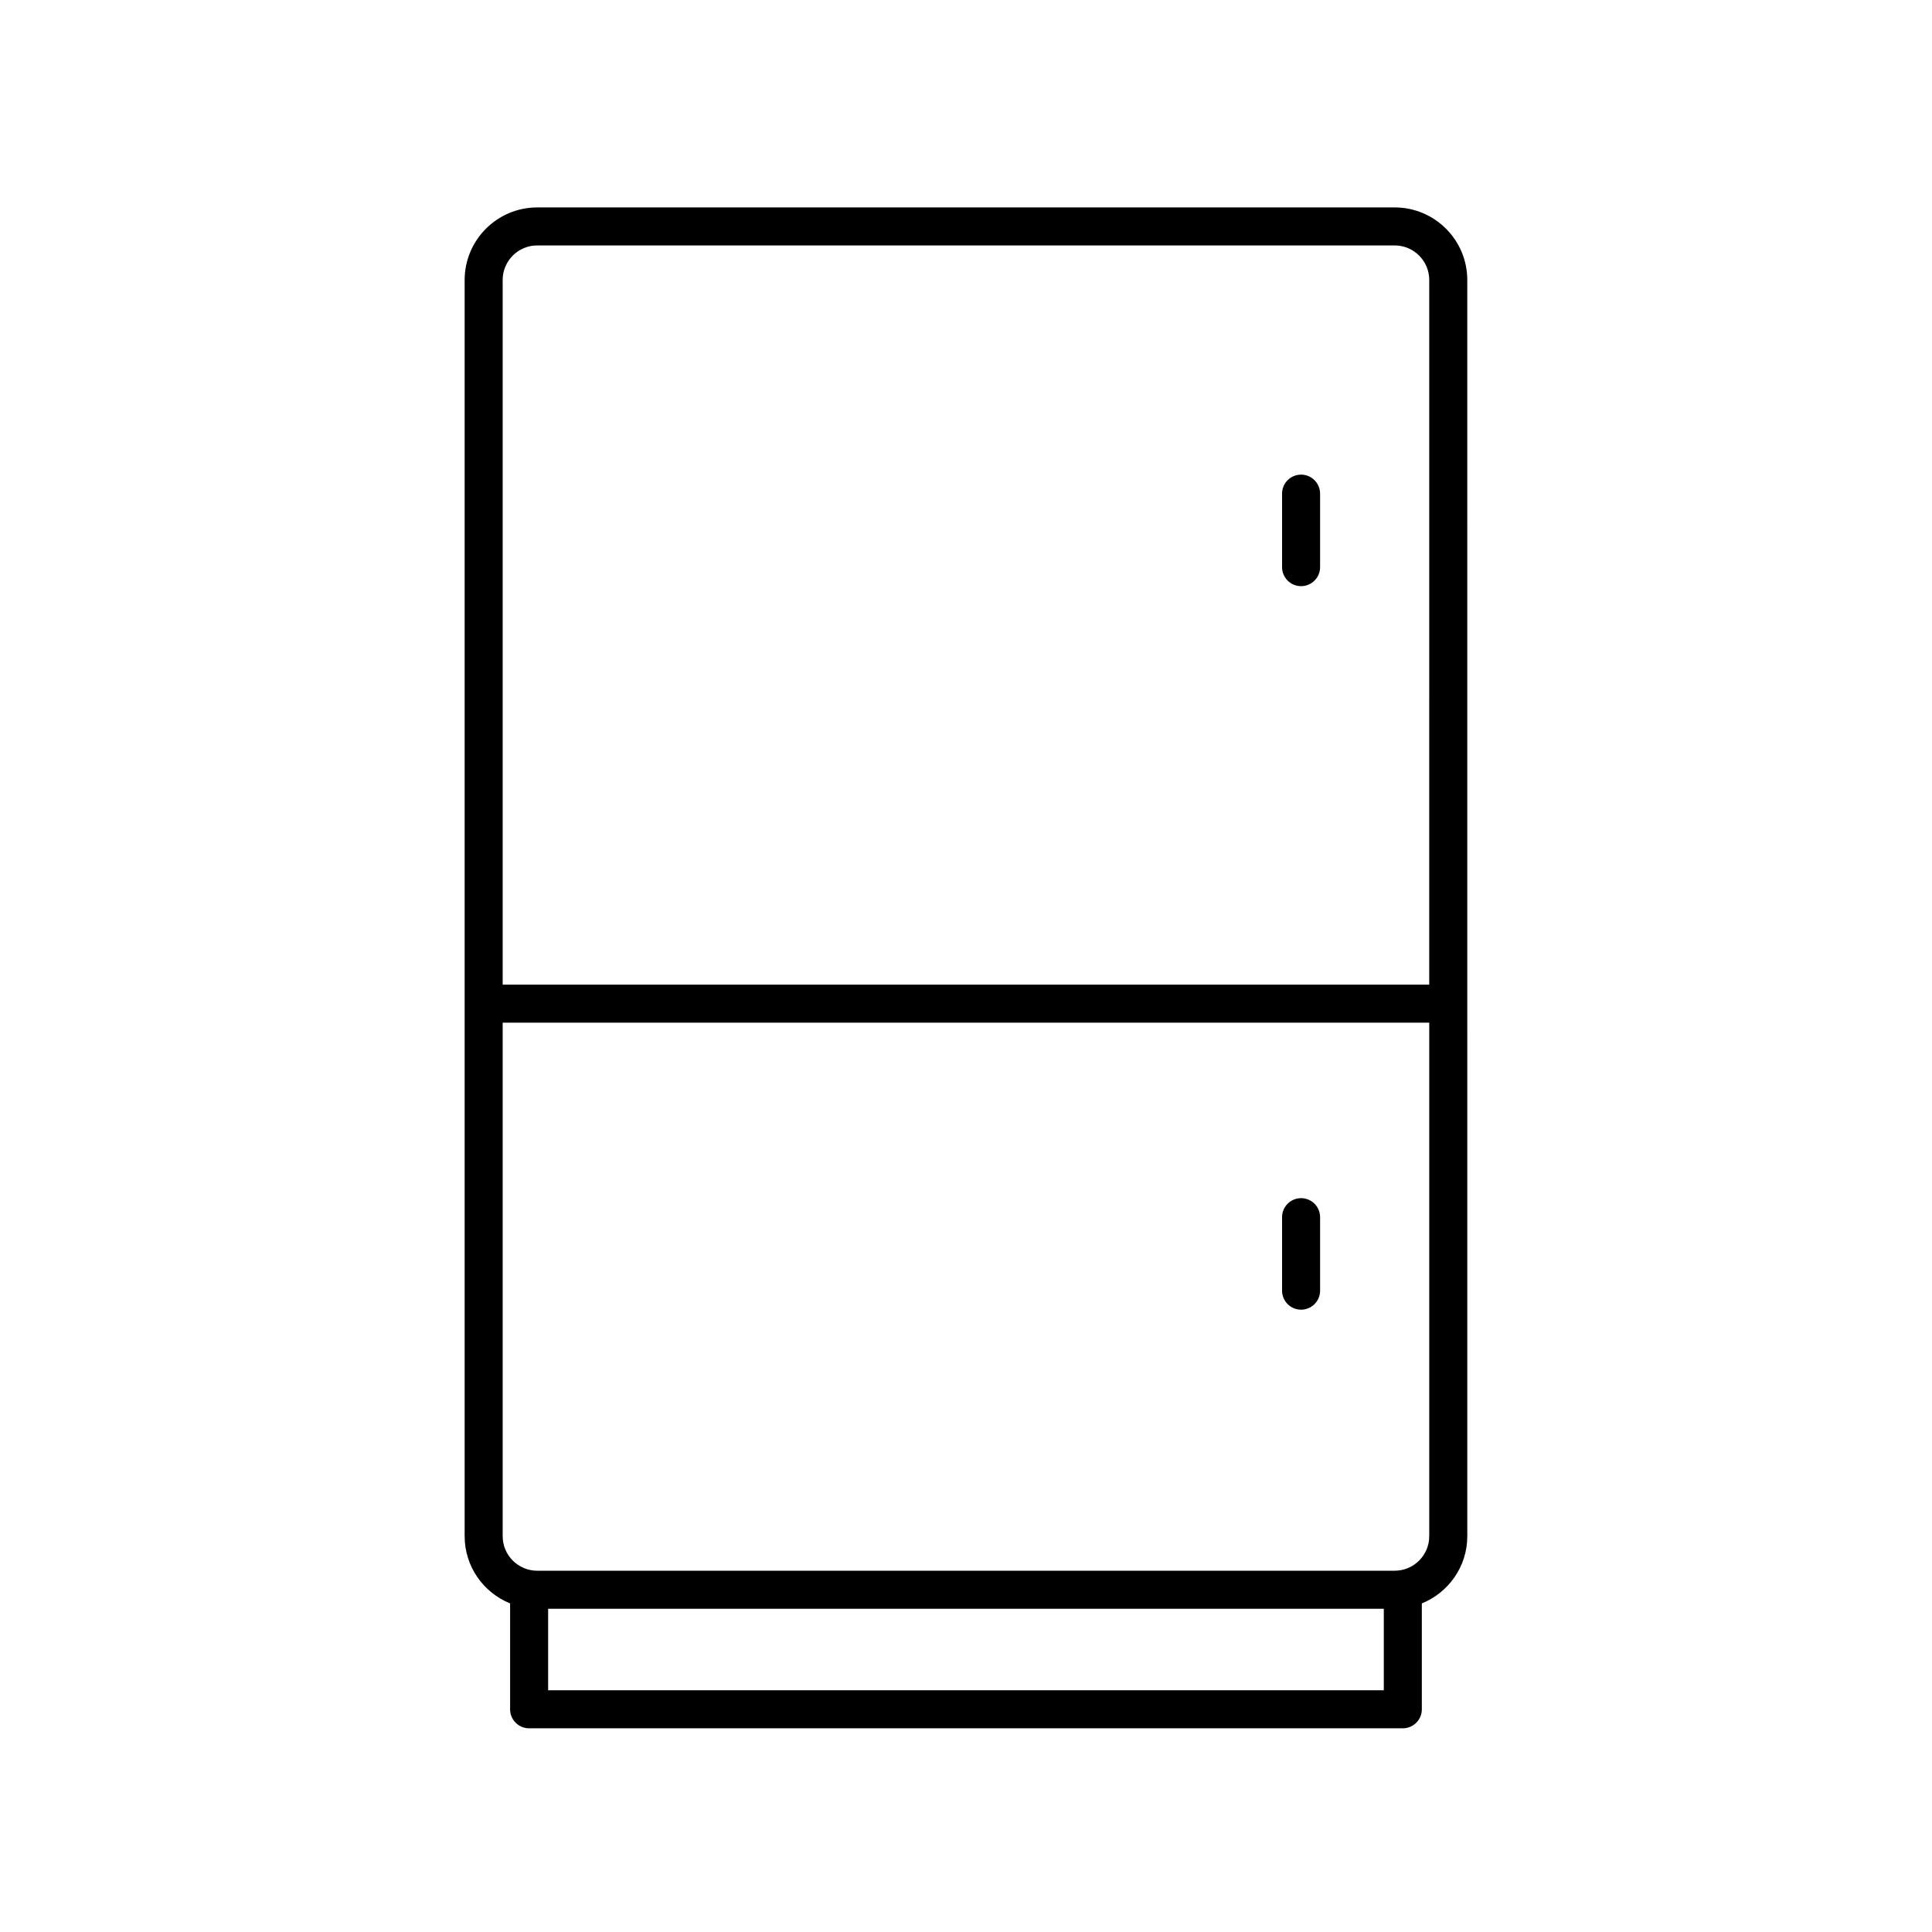
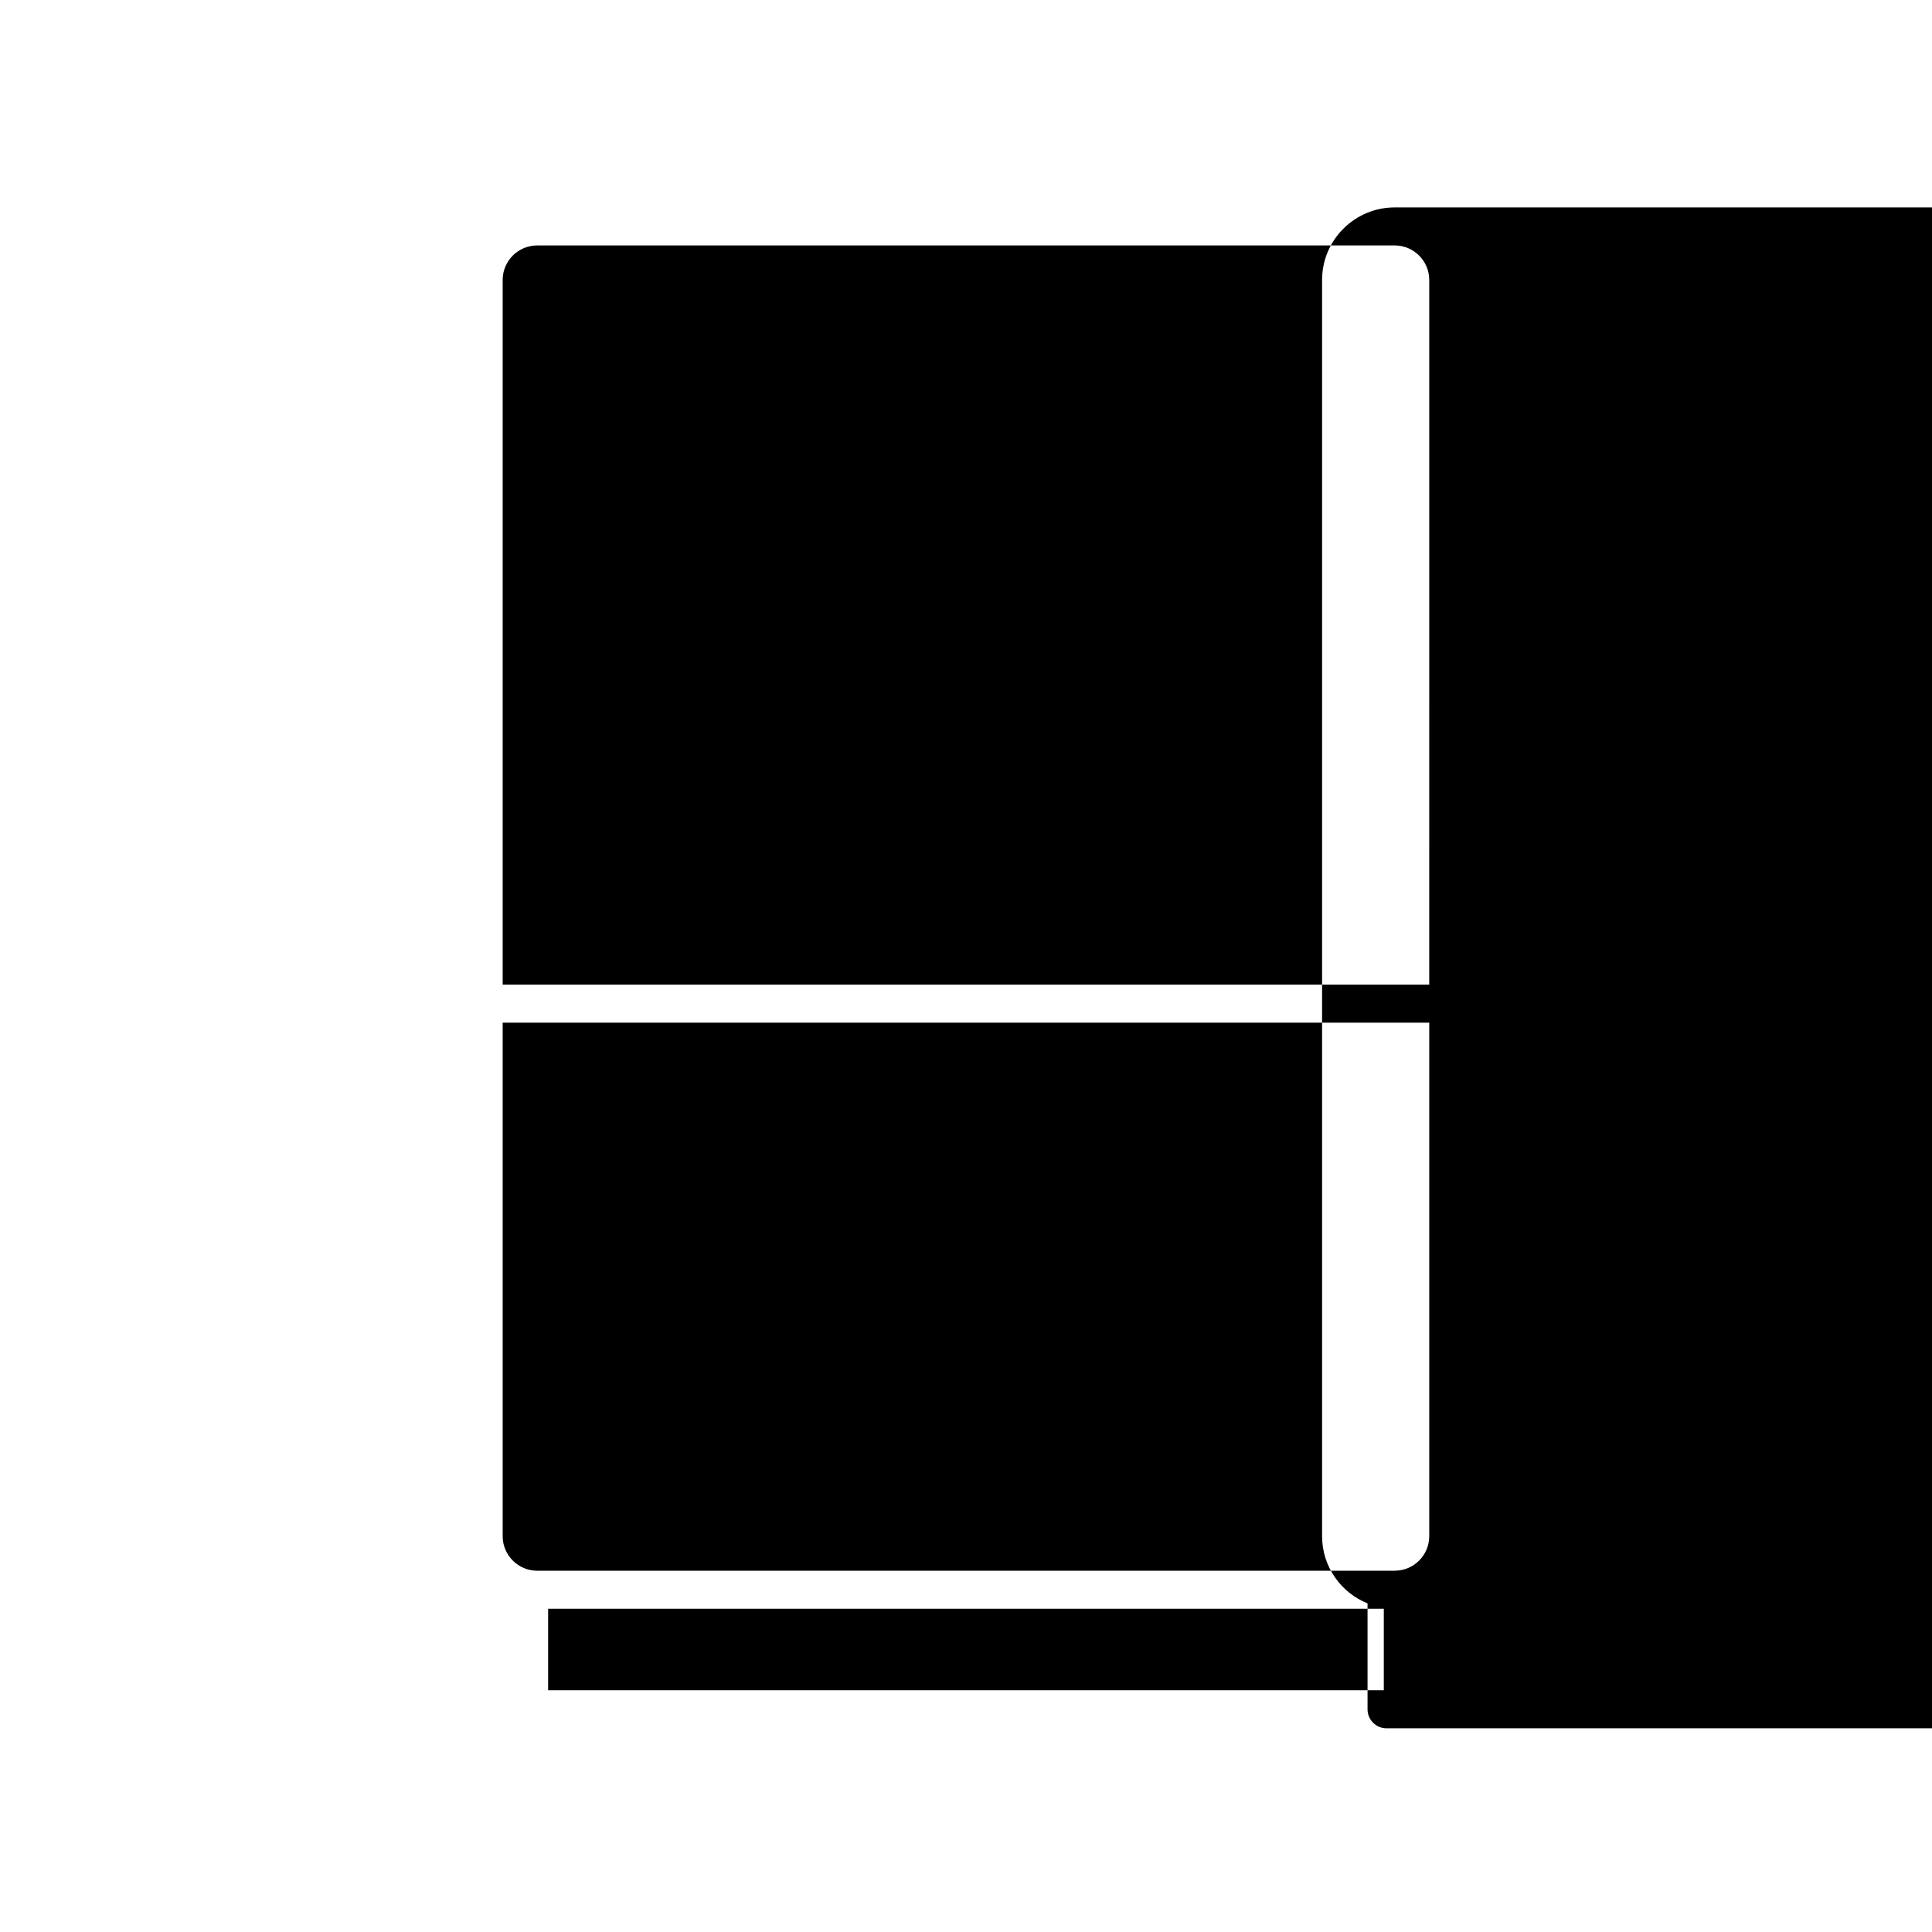
<svg xmlns="http://www.w3.org/2000/svg" fill="#000000" width="800px" height="800px" version="1.1" viewBox="144 144 512 512">
  <g>
-     <path d="m513.6 198.97h-227.23c-10.605 0-19.234 8.629-19.234 19.23v332.91c0 8.062 4.996 14.953 12.047 17.809v28.062c0 2.785 2.258 5.039 5.039 5.039h231.54c2.781 0 5.039-2.254 5.039-5.039v-28.062c7.047-2.856 12.047-9.75 12.047-17.809l-0.004-332.91c0.004-10.602-8.629-19.23-19.238-19.23zm-2.879 392.97h-221.46v-21.598h221.46zm12.043-40.836c0 5.047-4.109 9.152-9.16 9.152l-227.23 0.004c-5.047 0-9.16-4.106-9.16-9.152v-136.09h245.55v136.08zm0-146.16h-245.55v-186.75c0-5.047 4.106-9.152 9.16-9.152h227.23c5.047 0 9.16 4.106 9.16 9.152l-0.004 186.75z" />
-     <path d="m488.8 269.78c-2.781 0-5.039 2.254-5.039 5.039v19.48c0 2.785 2.258 5.039 5.039 5.039s5.039-2.254 5.039-5.039v-19.48c-0.004-2.781-2.262-5.039-5.039-5.039z" />
+     <path d="m513.6 198.97c-10.605 0-19.234 8.629-19.234 19.23v332.91c0 8.062 4.996 14.953 12.047 17.809v28.062c0 2.785 2.258 5.039 5.039 5.039h231.54c2.781 0 5.039-2.254 5.039-5.039v-28.062c7.047-2.856 12.047-9.75 12.047-17.809l-0.004-332.91c0.004-10.602-8.629-19.23-19.238-19.23zm-2.879 392.97h-221.46v-21.598h221.46zm12.043-40.836c0 5.047-4.109 9.152-9.16 9.152l-227.23 0.004c-5.047 0-9.16-4.106-9.16-9.152v-136.09h245.55v136.08zm0-146.16h-245.55v-186.75c0-5.047 4.106-9.152 9.16-9.152h227.23c5.047 0 9.16 4.106 9.16 9.152l-0.004 186.75z" />
    <path d="m488.8 491.08c2.781 0 5.039-2.254 5.039-5.039v-19.477c0-2.785-2.258-5.039-5.039-5.039s-5.039 2.254-5.039 5.039v19.477c0 2.785 2.258 5.039 5.039 5.039z" />
  </g>
</svg>